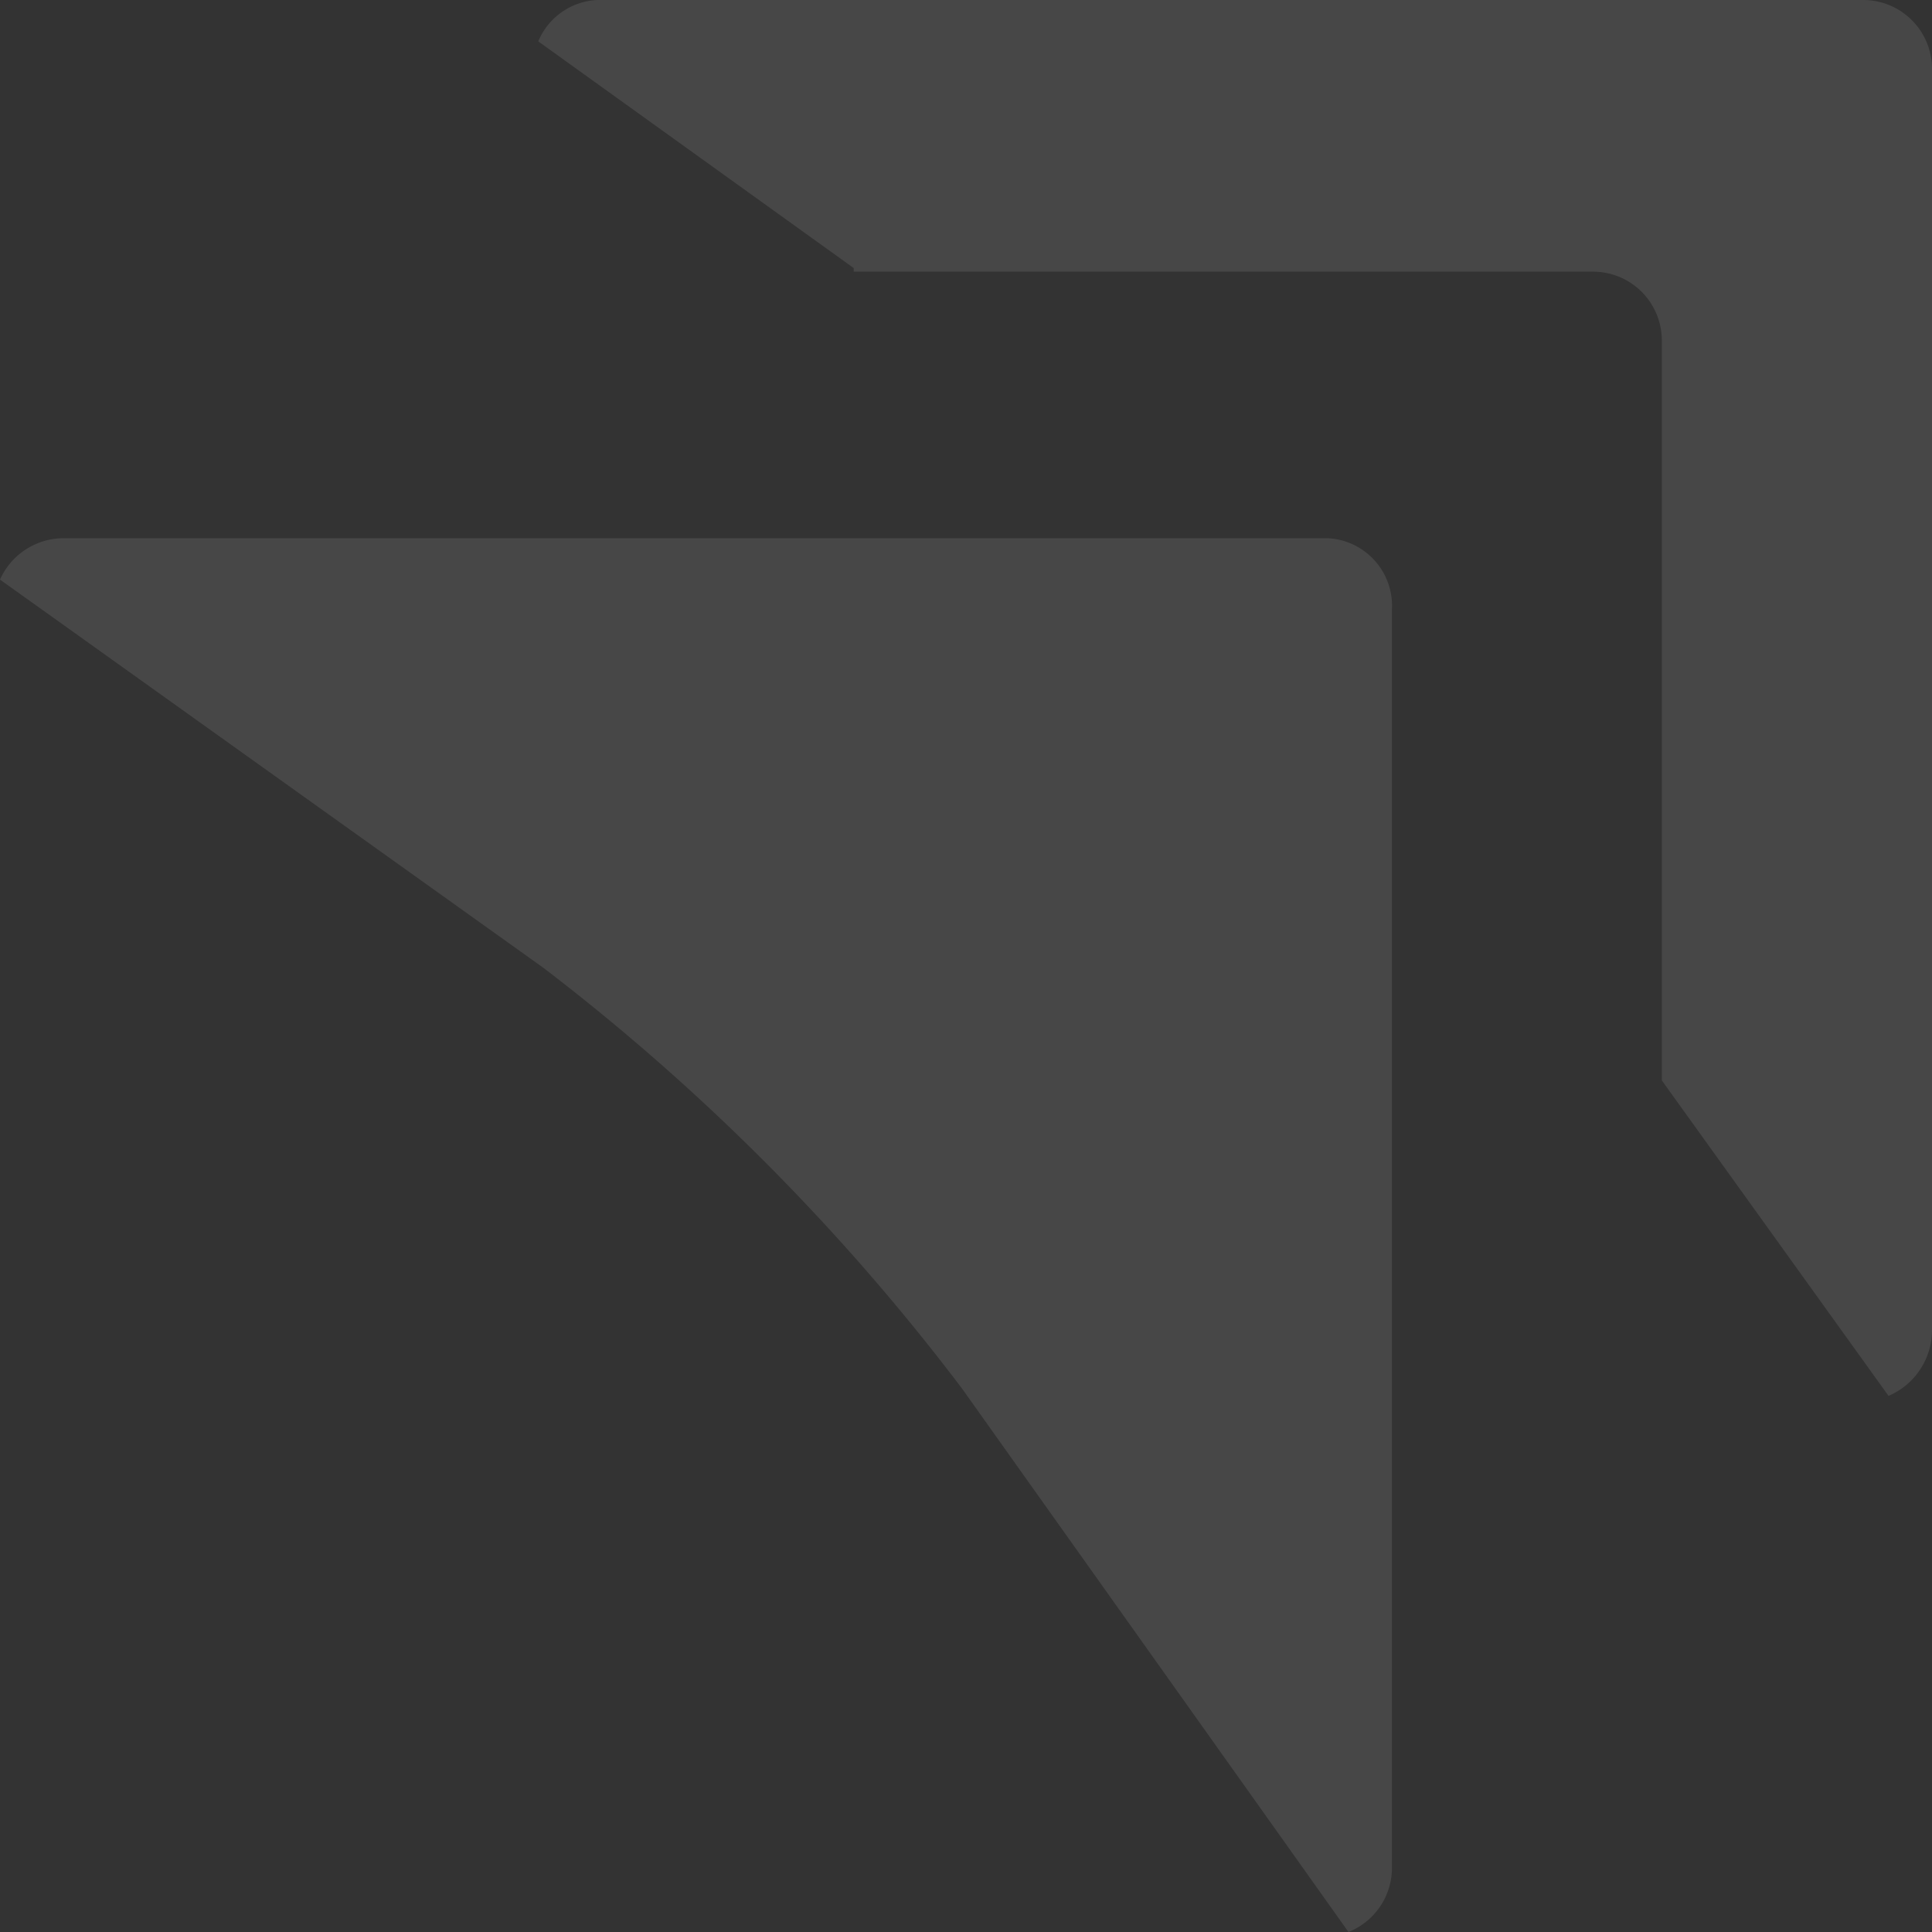
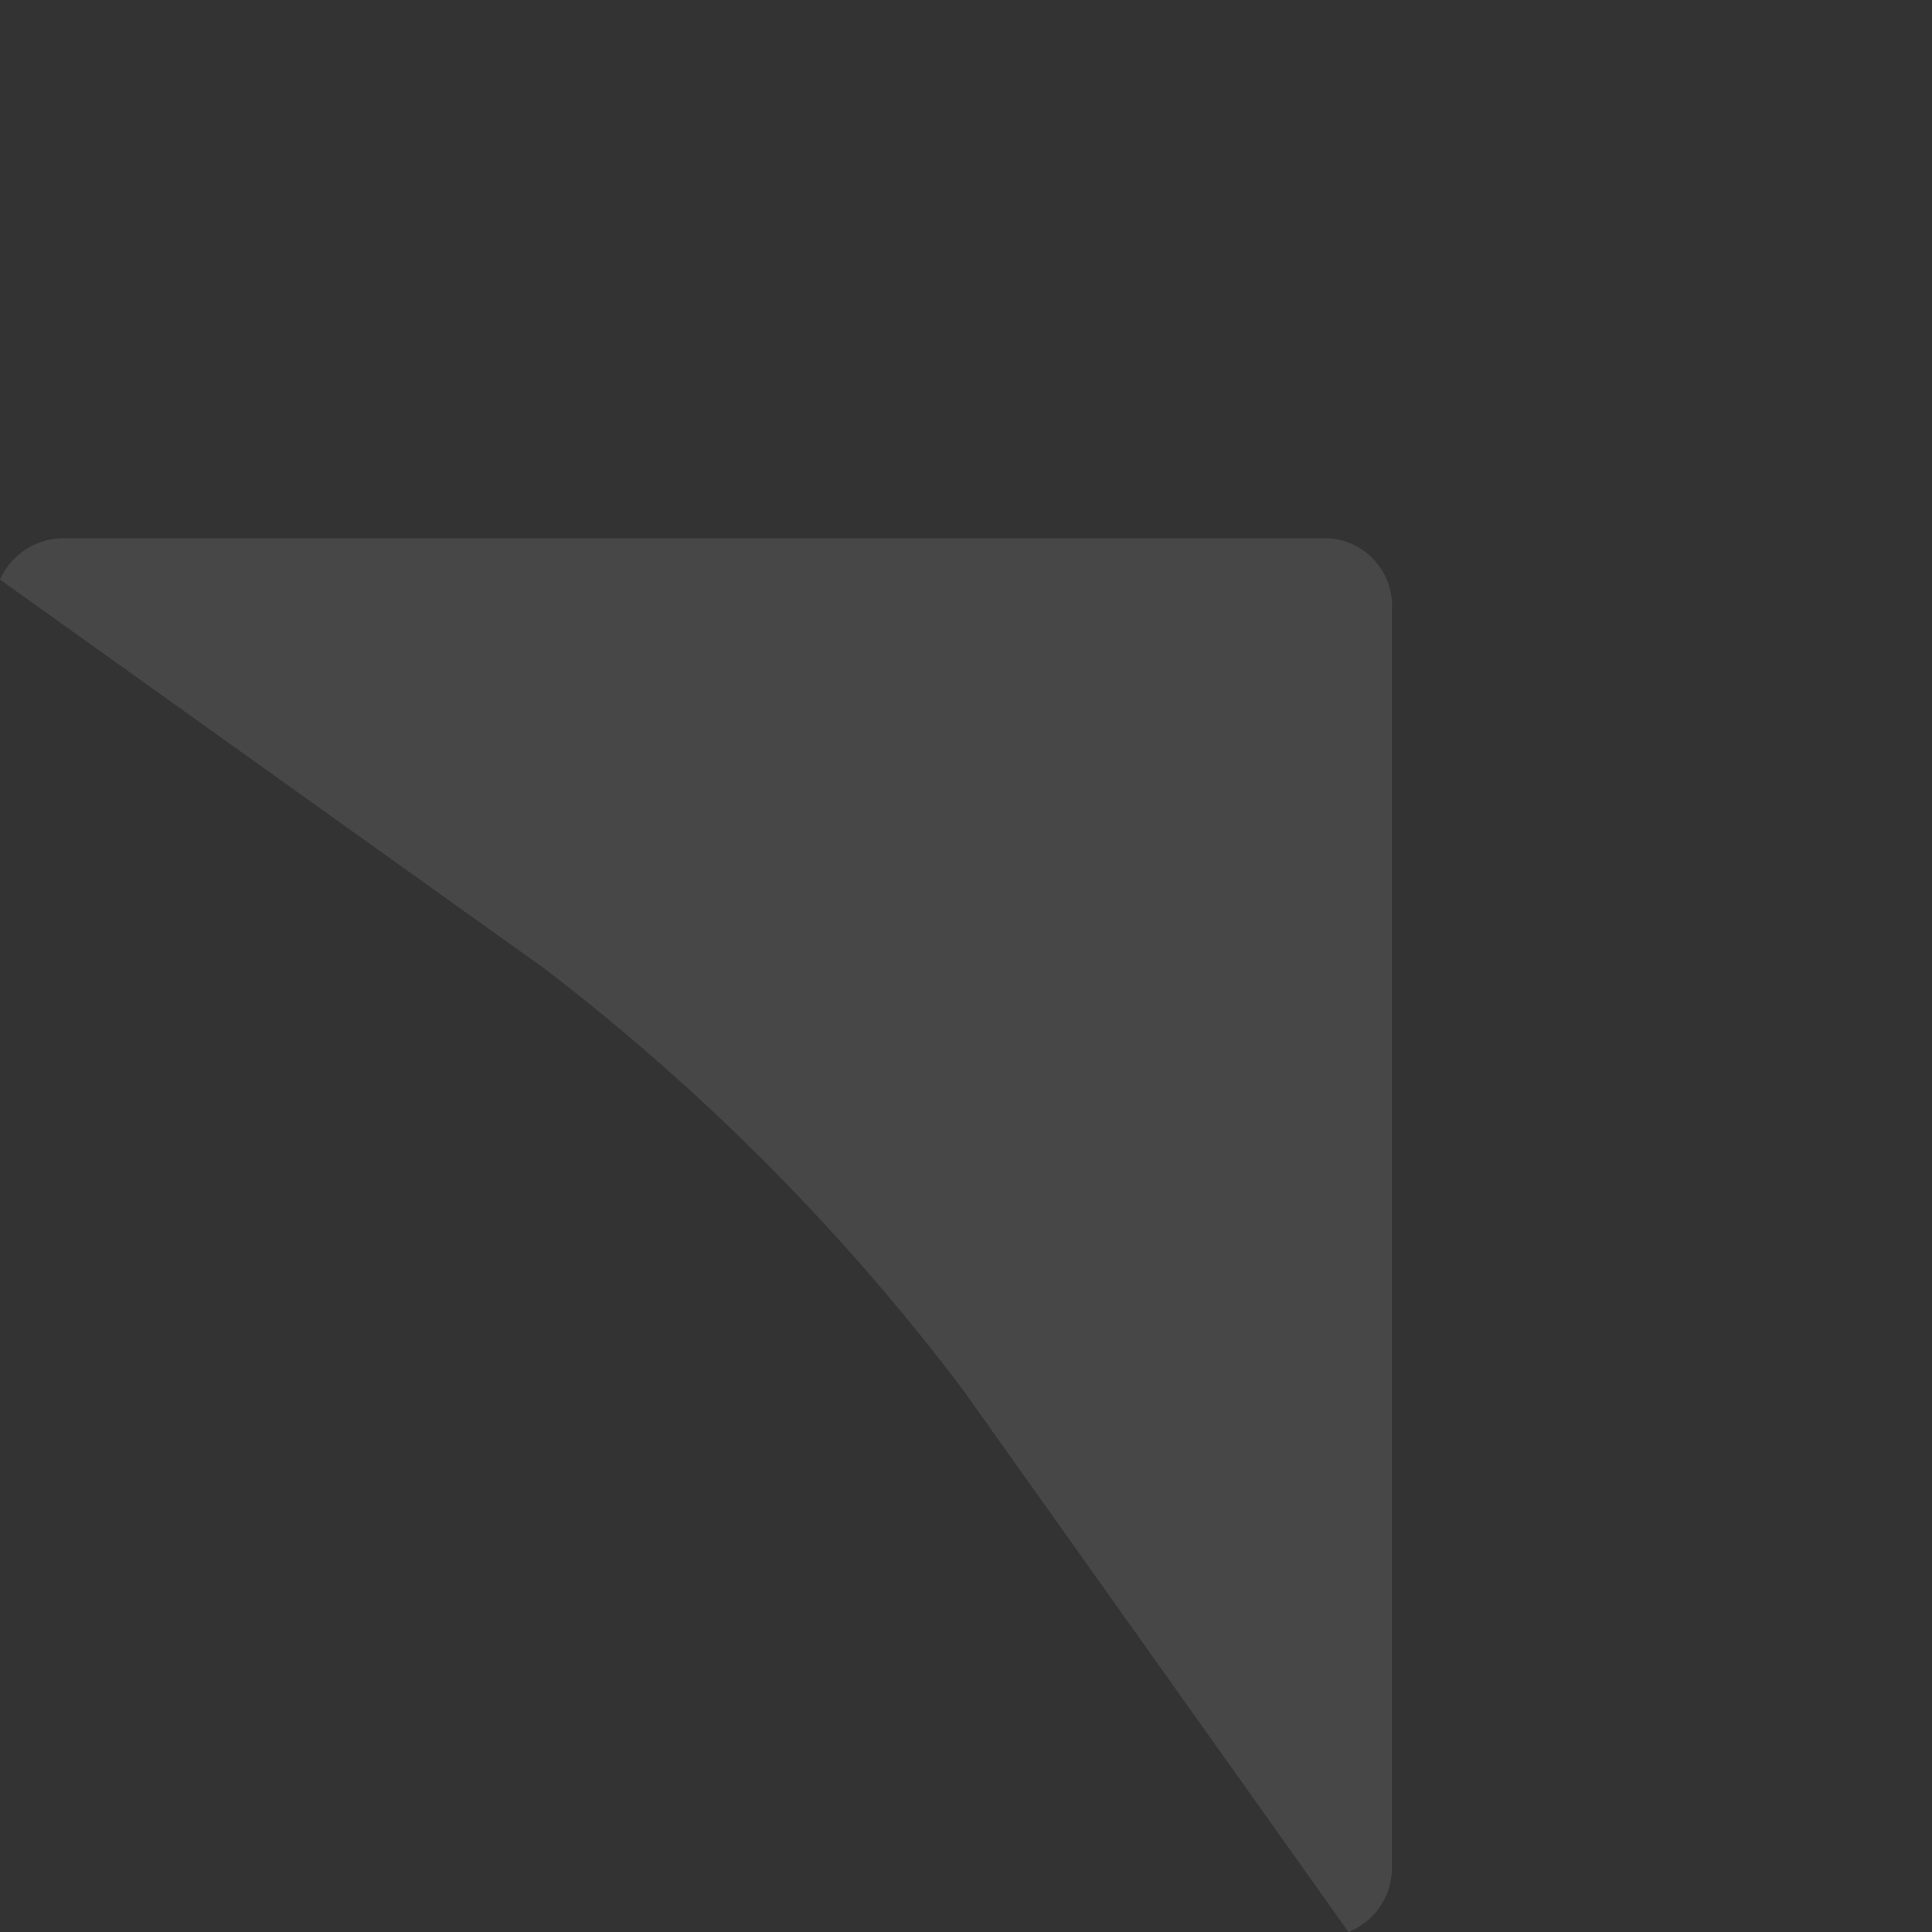
<svg xmlns="http://www.w3.org/2000/svg" viewBox="0 0 64 64" width="64" height="64">
  <rect x="0" y="0" width="64" height="64" fill="#333333" stroke="none" />
-   <path style="fill:#ffffff; fill-opacity:0.1" d="M55.05,35.79V11.3A2.28,2.28,0,0,0,52.83,9H28.28V8.88L17.83,1.37A2.23,2.23,0,0,1,20,0H61.71A2.28,2.28,0,0,1,64,2.29V44.08a2.37,2.37,0,0,1-1.44,2.16Z" />
  <path style="fill:#ffffff; fill-opacity:0.1" d="M43.89,17.83H2.16A2.31,2.31,0,0,0,0,19.2L18,32.06A72.8,72.8,0,0,1,31.87,46l12.8,18a2.29,2.29,0,0,0,1.44-2.16V20.18A2.24,2.24,0,0,0,44,17.83h-.1" />
</svg>